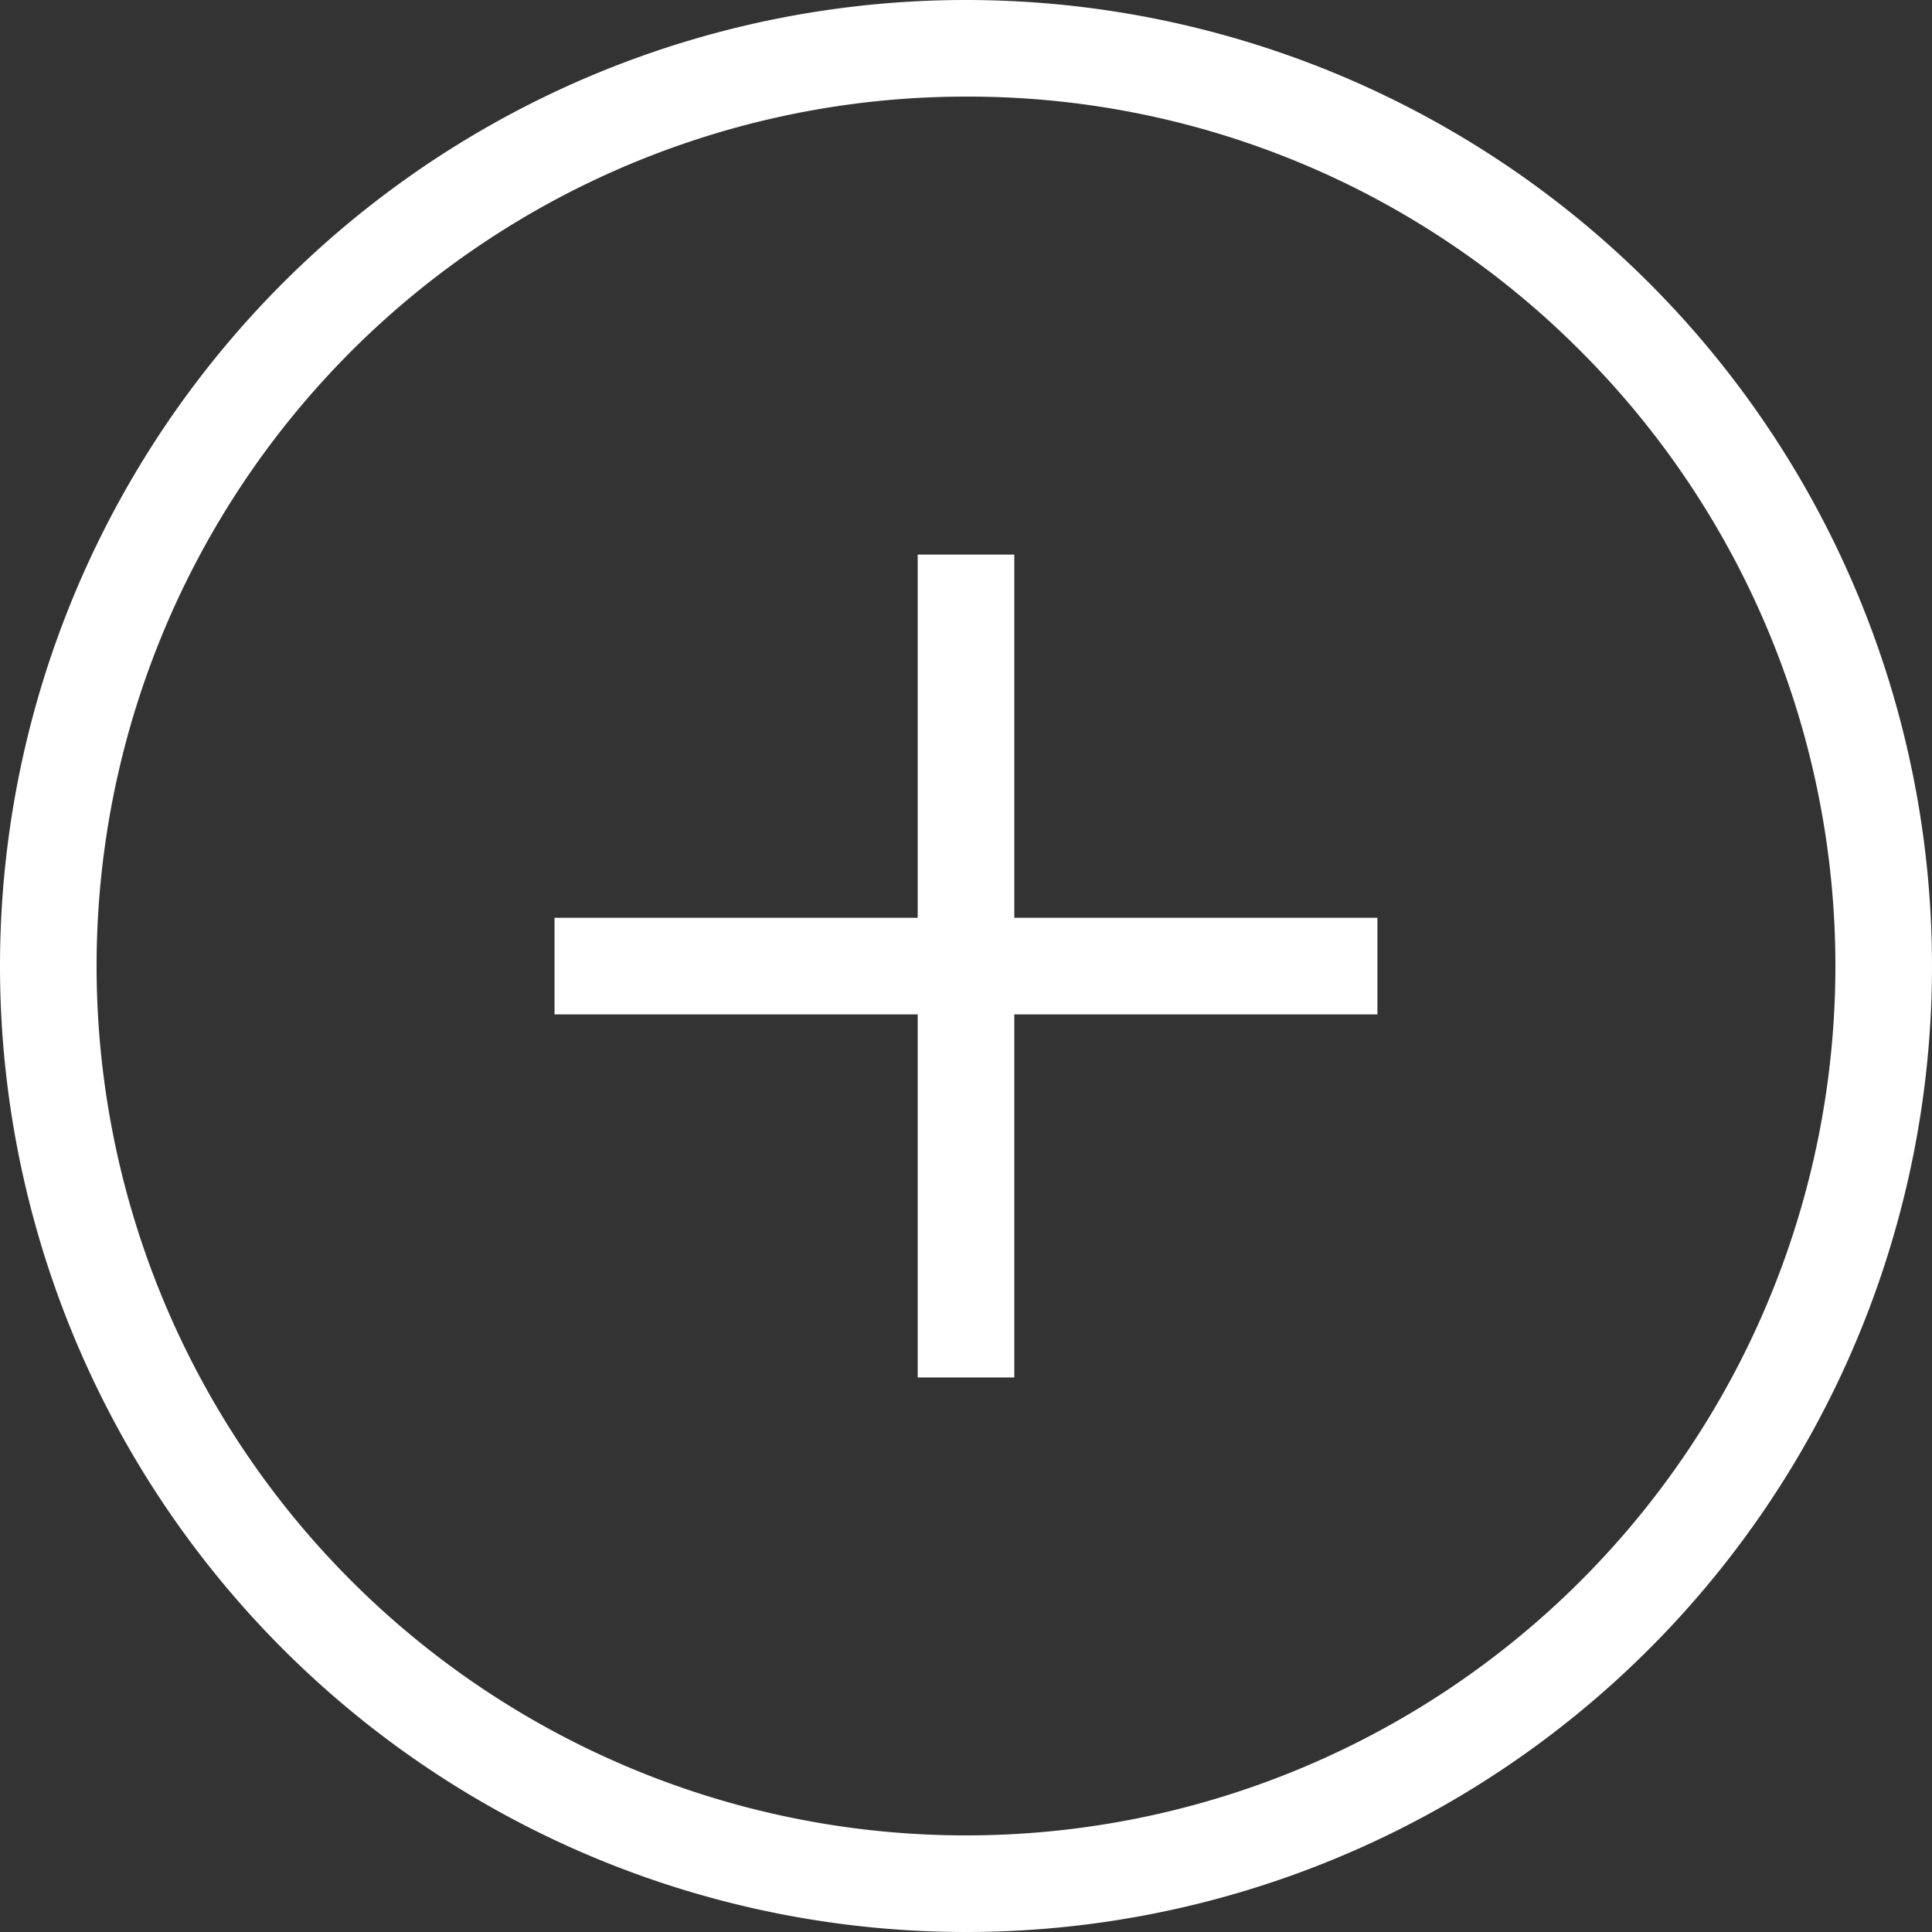
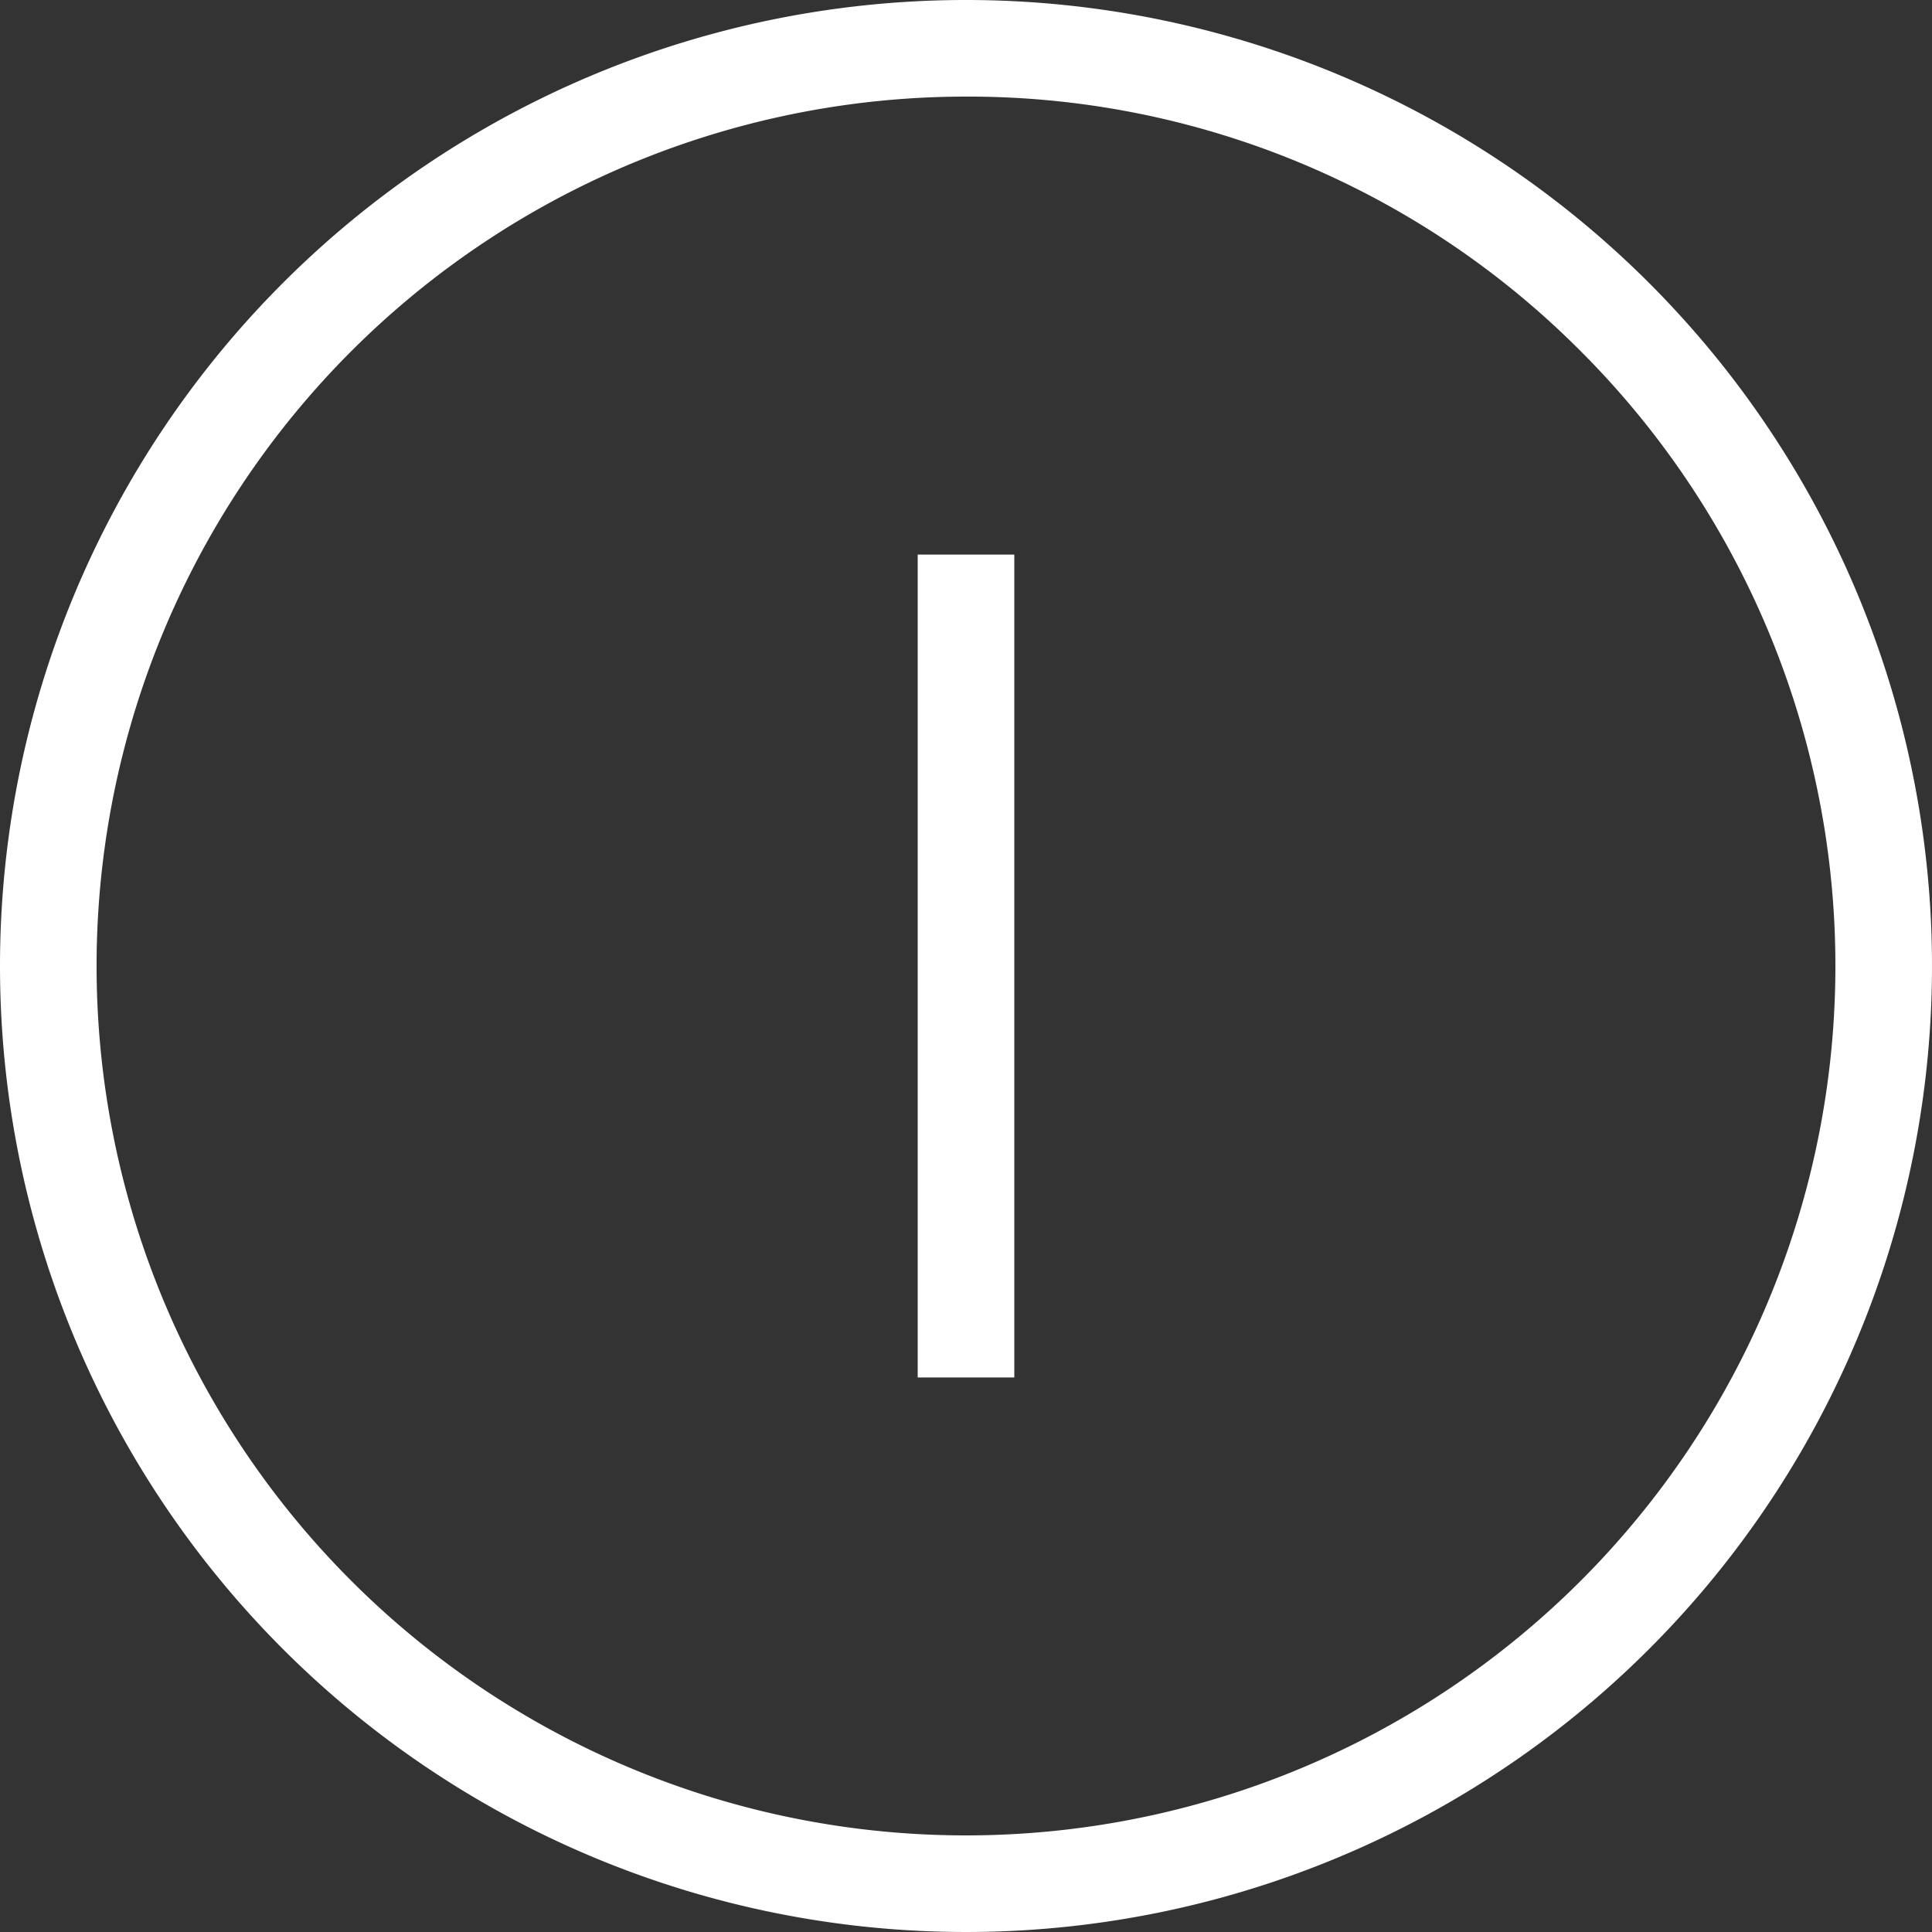
<svg xmlns="http://www.w3.org/2000/svg" width="40" height="40" data-name="グループ 256">
  <rect width="100%" height="100%" fill="#333333" stroke="none" />
  <path fill="#fff" d="M20 2A18 18 0 0 0 7.272 32.728 18 18 0 1 0 32.728 7.272 17.882 17.882 0 0 0 20 2m0-2A20 20 0 1 1 0 20 20 20 0 0 1 20 0Z" data-name="楕円形 5" />
  <g fill="#fff" data-name="グループ 249">
-     <path d="M28.518 21.002H11.481v-2h17.037Z" data-name="パス 137" />
    <path d="M19 28.519V11.482h2v17.037Z" data-name="パス 138" />
  </g>
</svg>